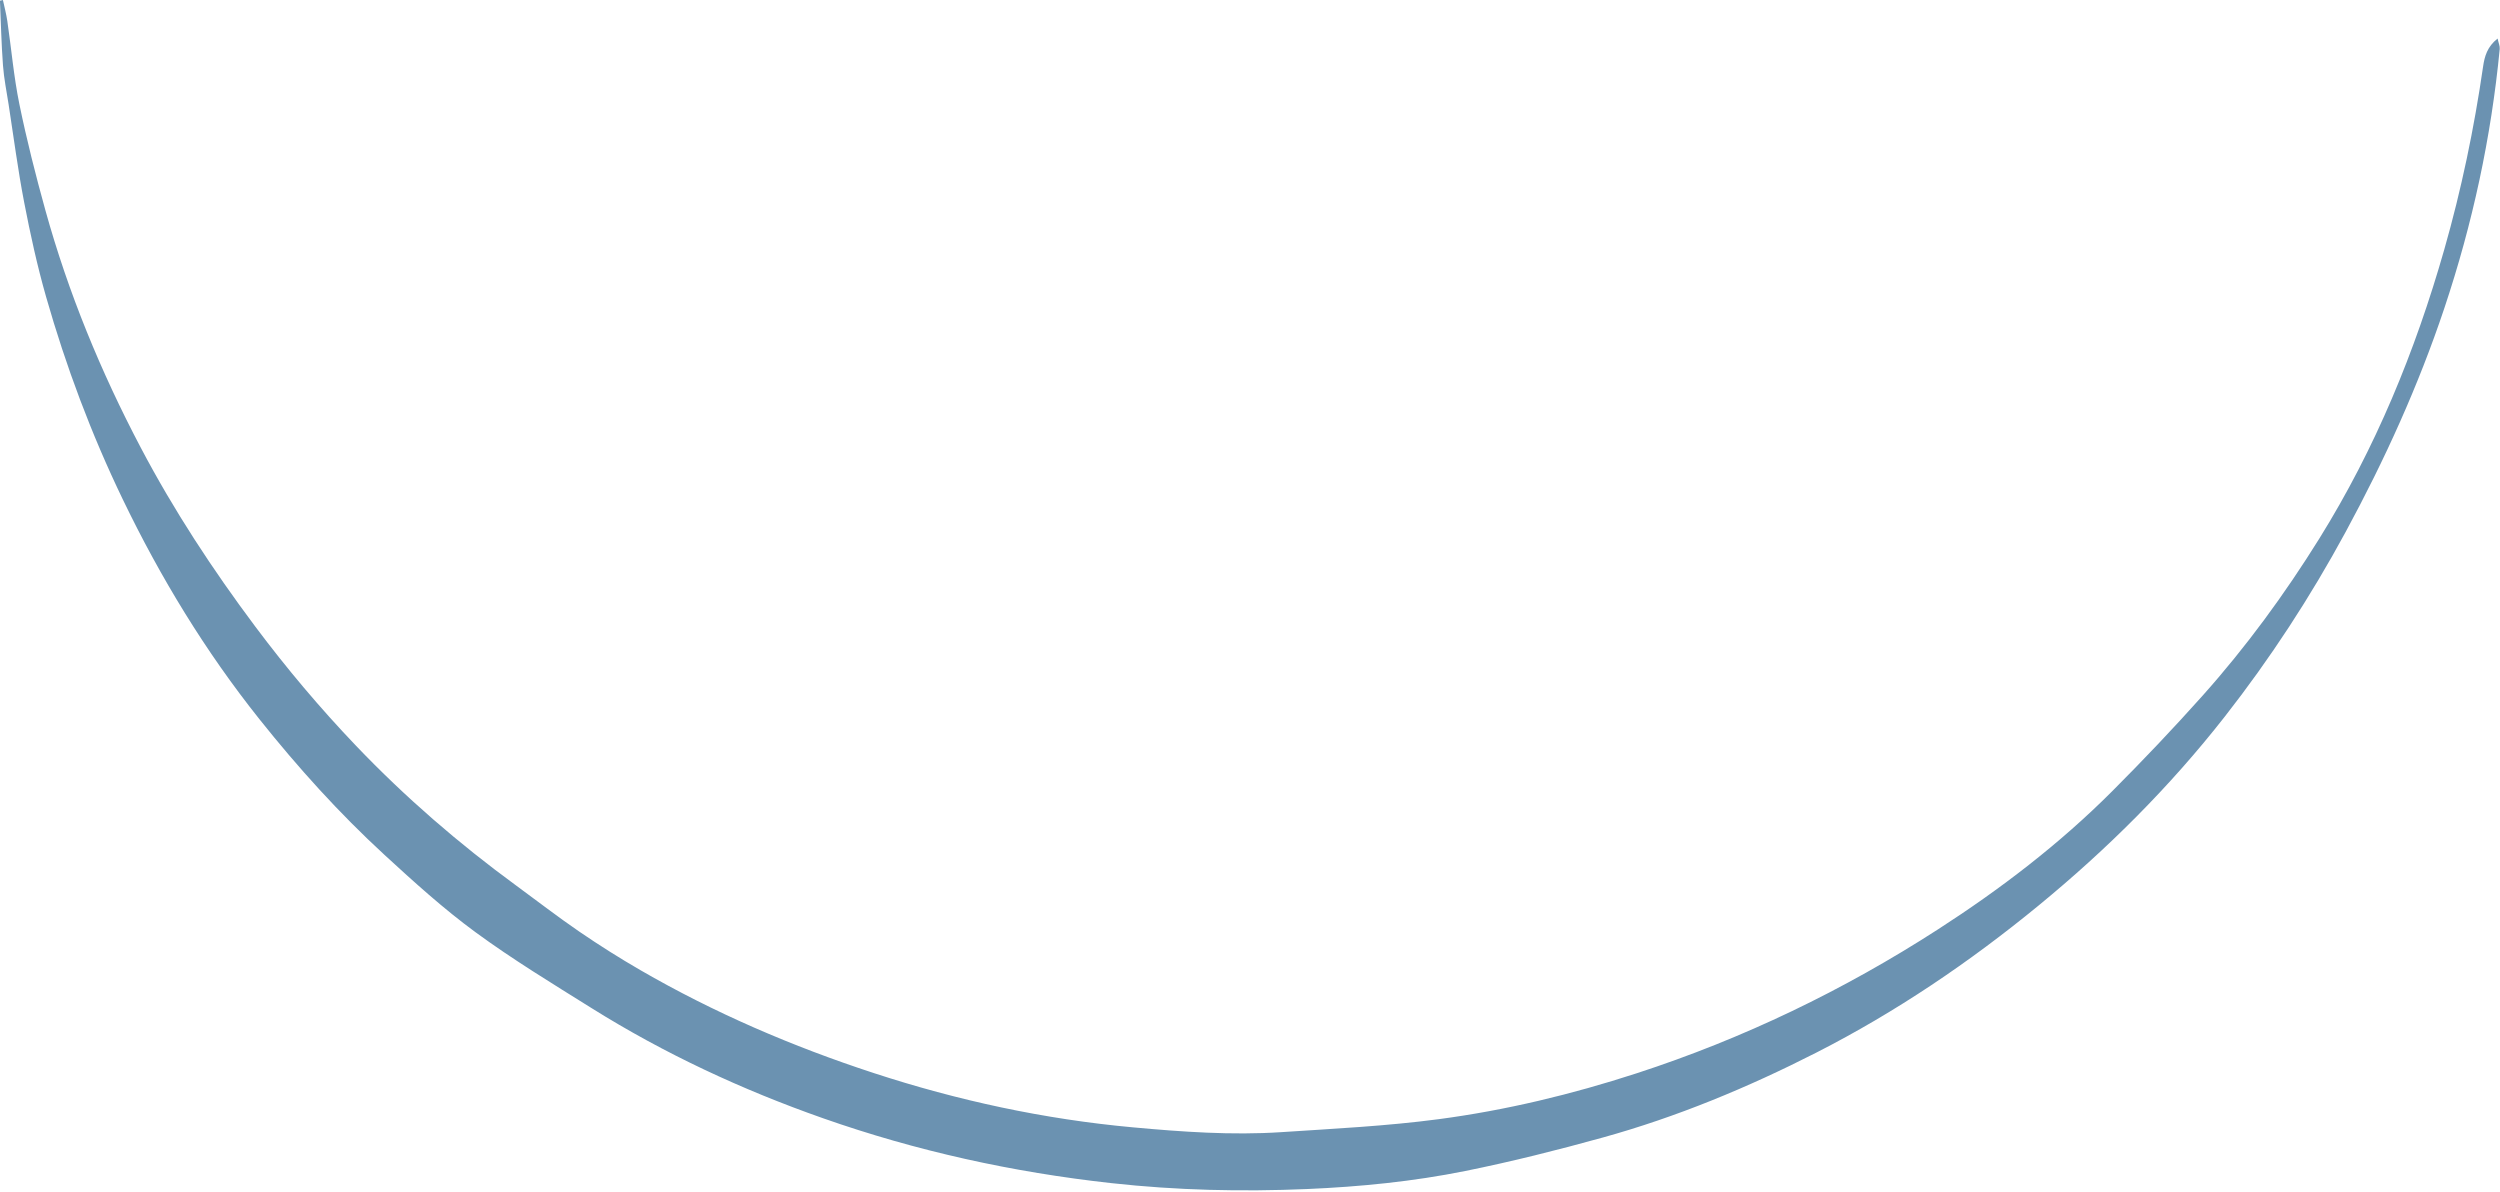
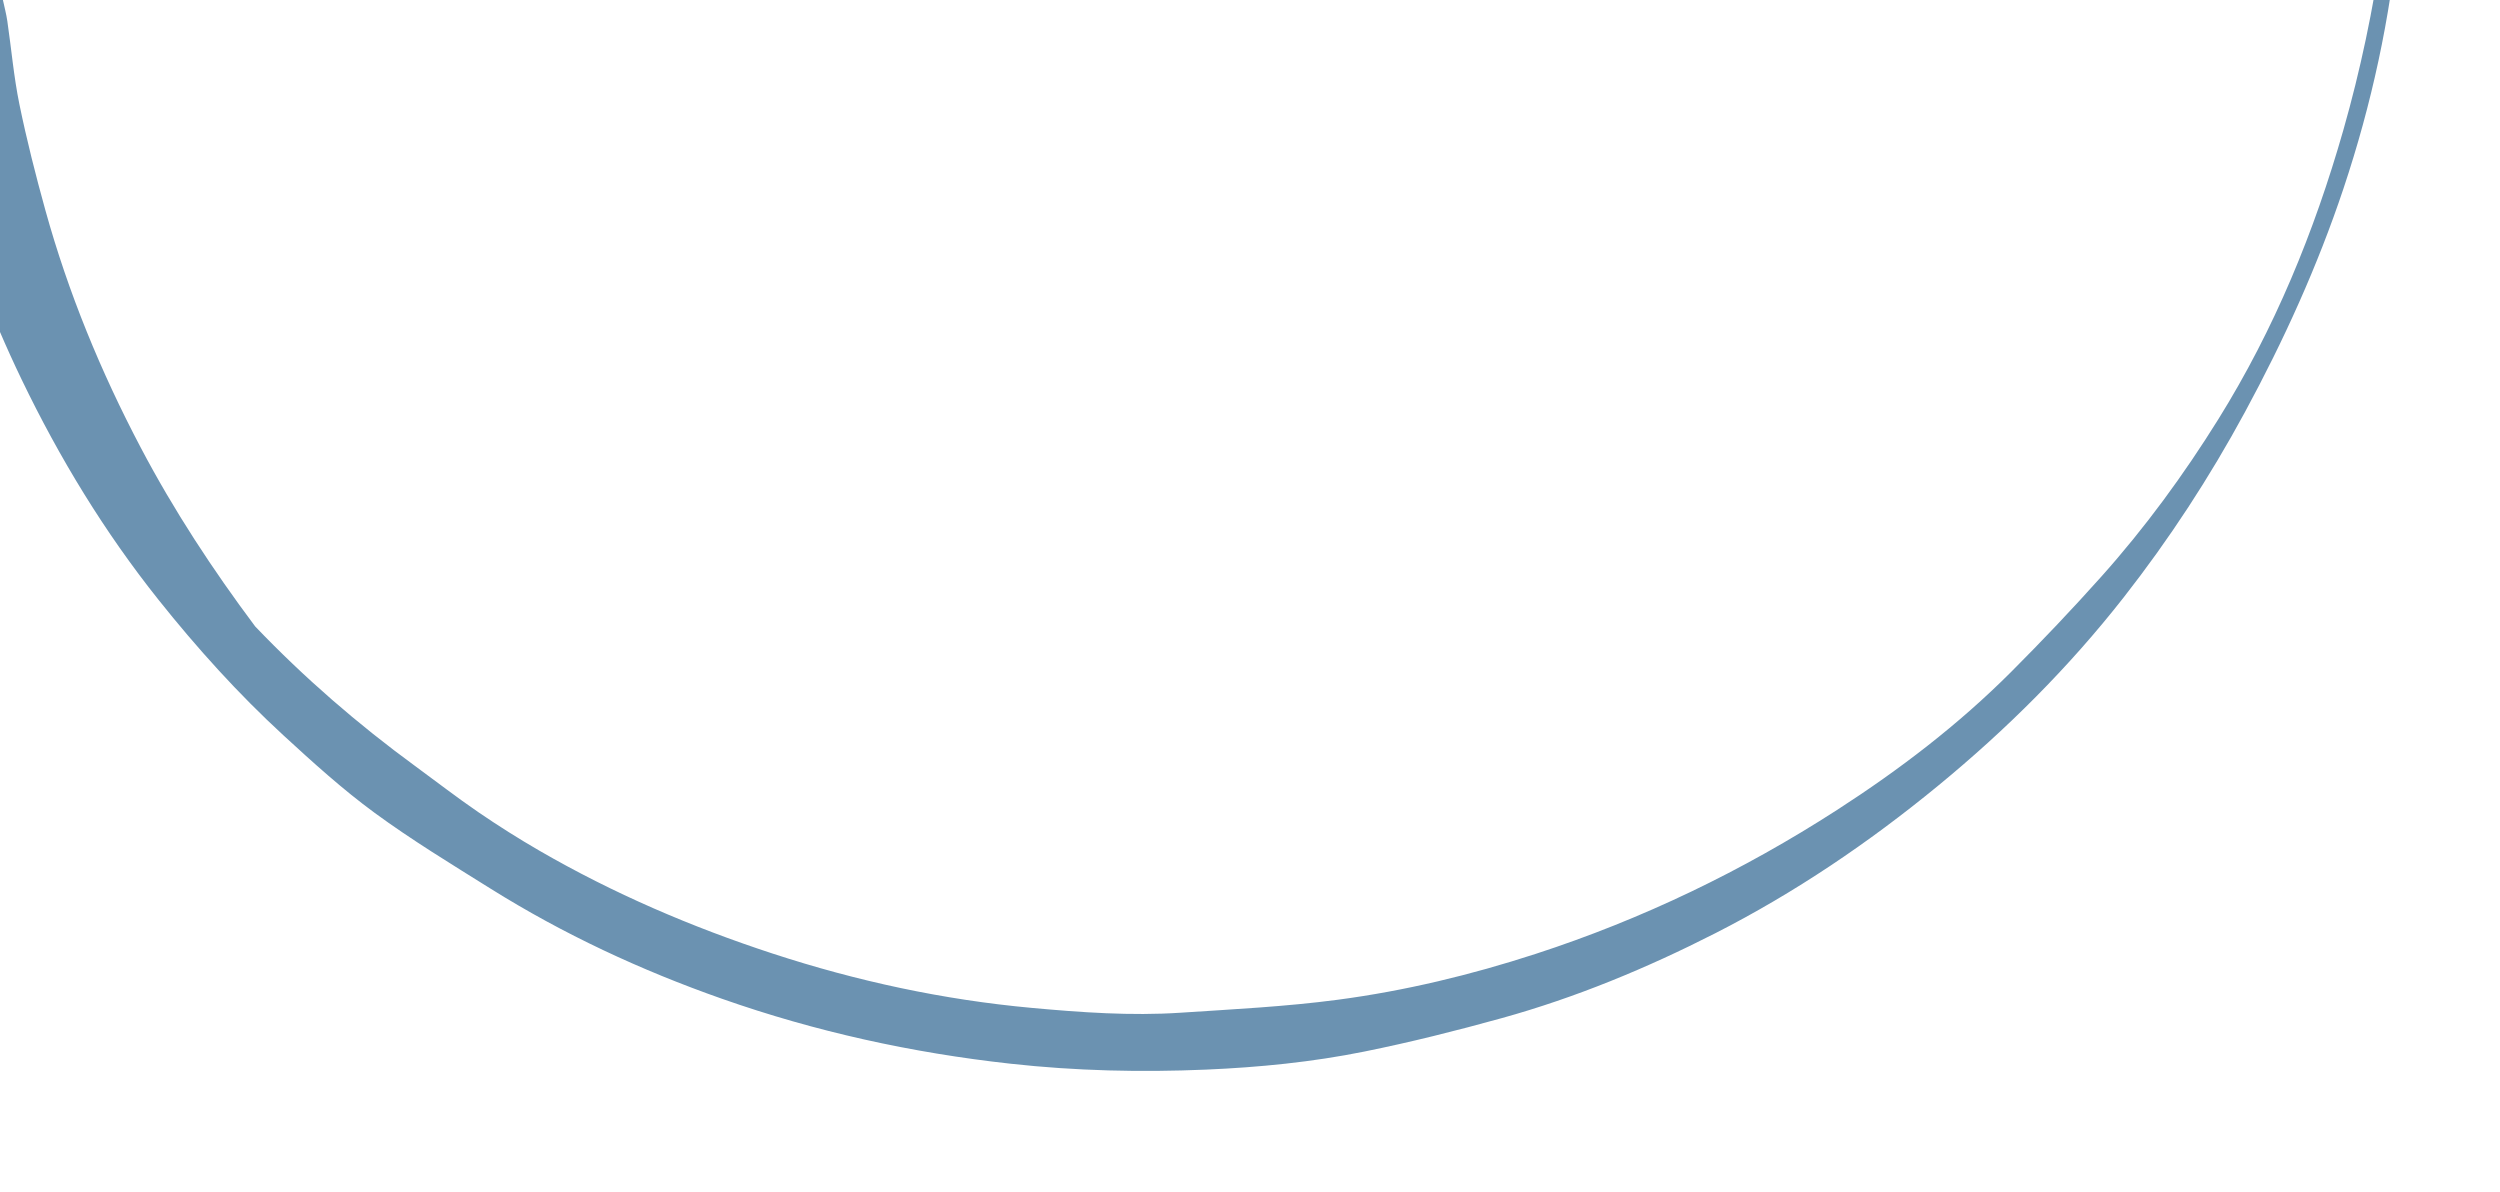
<svg xmlns="http://www.w3.org/2000/svg" fill="#000000" height="791.6" preserveAspectRatio="xMidYMid meet" version="1" viewBox="180.9 604.7 1660.4 791.6" width="1660.4" zoomAndPan="magnify">
  <g id="change1_1">
-     <path d="M182.843,604.712c0.99,4.662,2.236,9.286,2.924,13.992c2.691,18.412,4.283,37.039,8.014,55.23 c4.842,23.608,10.788,47.029,17.223,70.263c15.216,54.937,36.834,107.392,63.374,157.793c21.967,41.718,47.755,81,76.004,118.759 c20.793,27.794,43.101,54.266,67.036,79.317c32.574,34.093,68.148,64.861,106.219,92.714 c13.971,10.221,27.666,20.846,41.946,30.615c13.193,9.025,26.747,17.589,40.582,25.596 c49.124,28.427,101.034,50.711,154.907,68.342c56.038,18.34,113.438,30.721,172.188,36.093c32.801,2.999,65.733,5.378,98.692,3.196 c34.866-2.309,69.866-4.024,104.462-8.612c44.649-5.921,88.437-16.48,131.389-30.448c70.961-23.076,137.557-55.193,200.174-95.58 c41.562-26.807,80.784-56.756,115.78-91.82c20.524-20.564,40.567-41.662,59.922-63.328c28.994-32.454,54.635-67.513,77.64-104.477 c37.23-59.825,63.665-124.308,82.954-191.892c11.396-39.93,19.842-80.477,25.79-121.558c0.985-6.805,2.761-13.159,9.629-18.614 c0.653,3.024,1.603,5.03,1.421,6.927c-5.659,58.723-18.027,116.002-36.722,171.969c-17.244,51.621-39.689,100.95-65.558,148.706 c-23.376,43.155-50.097,84.144-80.428,122.878c-36.457,46.559-77.954,87.888-123.579,125.344 c-45.886,37.67-94.778,70.763-147.666,97.716c-45.483,23.179-92.561,42.718-141.807,56.377 c-30.151,8.362-60.574,16.008-91.233,22.201c-34.609,6.991-69.845,10.48-105.107,11.997c-43.356,1.865-86.67,0.862-129.938-3.915 c-65.546-7.237-129.439-21.264-191.636-43.128c-53.828-18.923-105.293-42.864-153.682-73.14 c-26.012-16.275-52.328-32.25-77.034-50.369c-21.282-15.608-41.003-33.489-60.472-51.39c-30.104-27.68-57.457-58.008-82.967-90.004 c-36.024-45.185-65.819-94.181-90.886-146.19c-20.891-43.345-37.701-88.228-50.888-134.422 c-5.896-20.653-10.496-41.732-14.573-62.832c-4.143-21.44-6.937-43.142-10.285-64.735c-1.349-8.705-3.121-17.385-3.776-26.146 c-1.068-14.287-1.378-28.631-2.009-42.952C181.525,605.025,182.184,604.869,182.843,604.712z" fill="#6b92b1" />
+     <path d="M182.843,604.712c0.99,4.662,2.236,9.286,2.924,13.992c2.691,18.412,4.283,37.039,8.014,55.23 c4.842,23.608,10.788,47.029,17.223,70.263c15.216,54.937,36.834,107.392,63.374,157.793c21.967,41.718,47.755,81,76.004,118.759 c32.574,34.093,68.148,64.861,106.219,92.714 c13.971,10.221,27.666,20.846,41.946,30.615c13.193,9.025,26.747,17.589,40.582,25.596 c49.124,28.427,101.034,50.711,154.907,68.342c56.038,18.34,113.438,30.721,172.188,36.093c32.801,2.999,65.733,5.378,98.692,3.196 c34.866-2.309,69.866-4.024,104.462-8.612c44.649-5.921,88.437-16.48,131.389-30.448c70.961-23.076,137.557-55.193,200.174-95.58 c41.562-26.807,80.784-56.756,115.78-91.82c20.524-20.564,40.567-41.662,59.922-63.328c28.994-32.454,54.635-67.513,77.64-104.477 c37.23-59.825,63.665-124.308,82.954-191.892c11.396-39.93,19.842-80.477,25.79-121.558c0.985-6.805,2.761-13.159,9.629-18.614 c0.653,3.024,1.603,5.03,1.421,6.927c-5.659,58.723-18.027,116.002-36.722,171.969c-17.244,51.621-39.689,100.95-65.558,148.706 c-23.376,43.155-50.097,84.144-80.428,122.878c-36.457,46.559-77.954,87.888-123.579,125.344 c-45.886,37.67-94.778,70.763-147.666,97.716c-45.483,23.179-92.561,42.718-141.807,56.377 c-30.151,8.362-60.574,16.008-91.233,22.201c-34.609,6.991-69.845,10.48-105.107,11.997c-43.356,1.865-86.67,0.862-129.938-3.915 c-65.546-7.237-129.439-21.264-191.636-43.128c-53.828-18.923-105.293-42.864-153.682-73.14 c-26.012-16.275-52.328-32.25-77.034-50.369c-21.282-15.608-41.003-33.489-60.472-51.39c-30.104-27.68-57.457-58.008-82.967-90.004 c-36.024-45.185-65.819-94.181-90.886-146.19c-20.891-43.345-37.701-88.228-50.888-134.422 c-5.896-20.653-10.496-41.732-14.573-62.832c-4.143-21.44-6.937-43.142-10.285-64.735c-1.349-8.705-3.121-17.385-3.776-26.146 c-1.068-14.287-1.378-28.631-2.009-42.952C181.525,605.025,182.184,604.869,182.843,604.712z" fill="#6b92b1" />
  </g>
</svg>